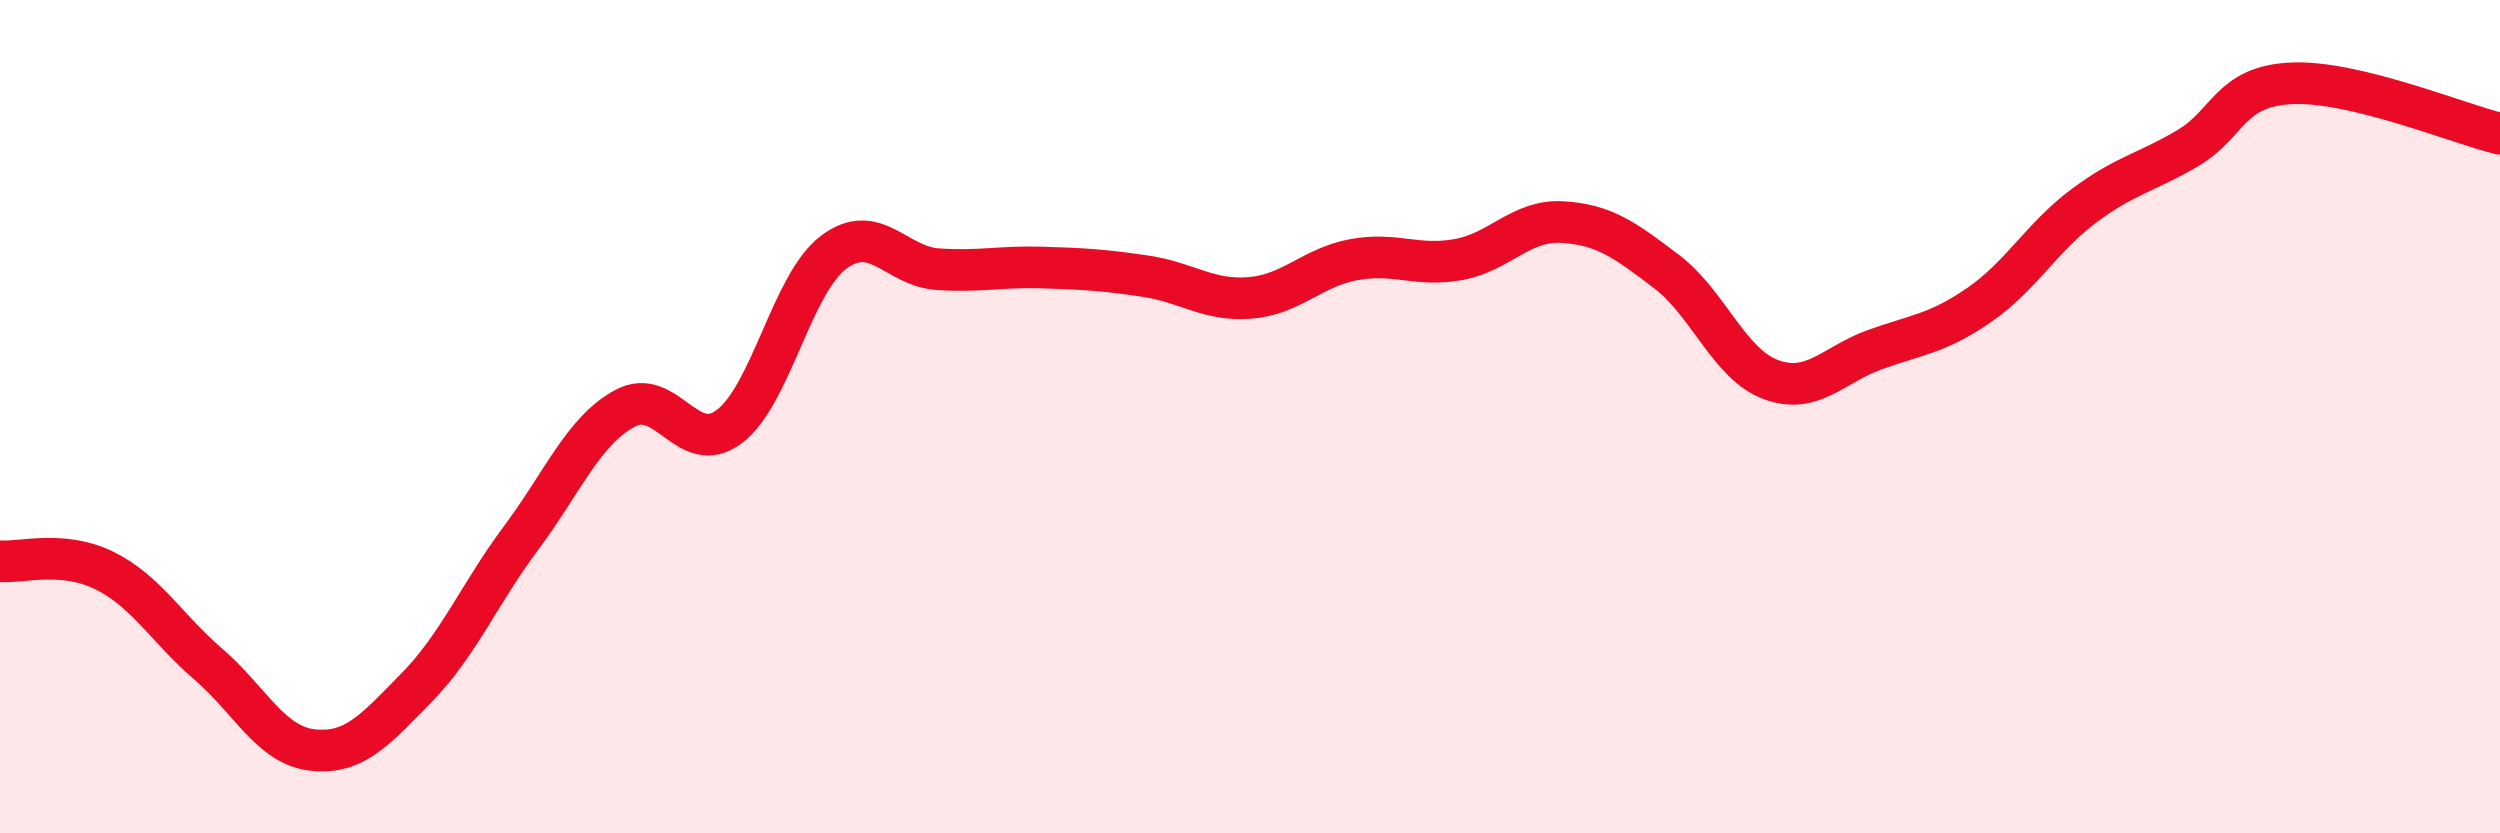
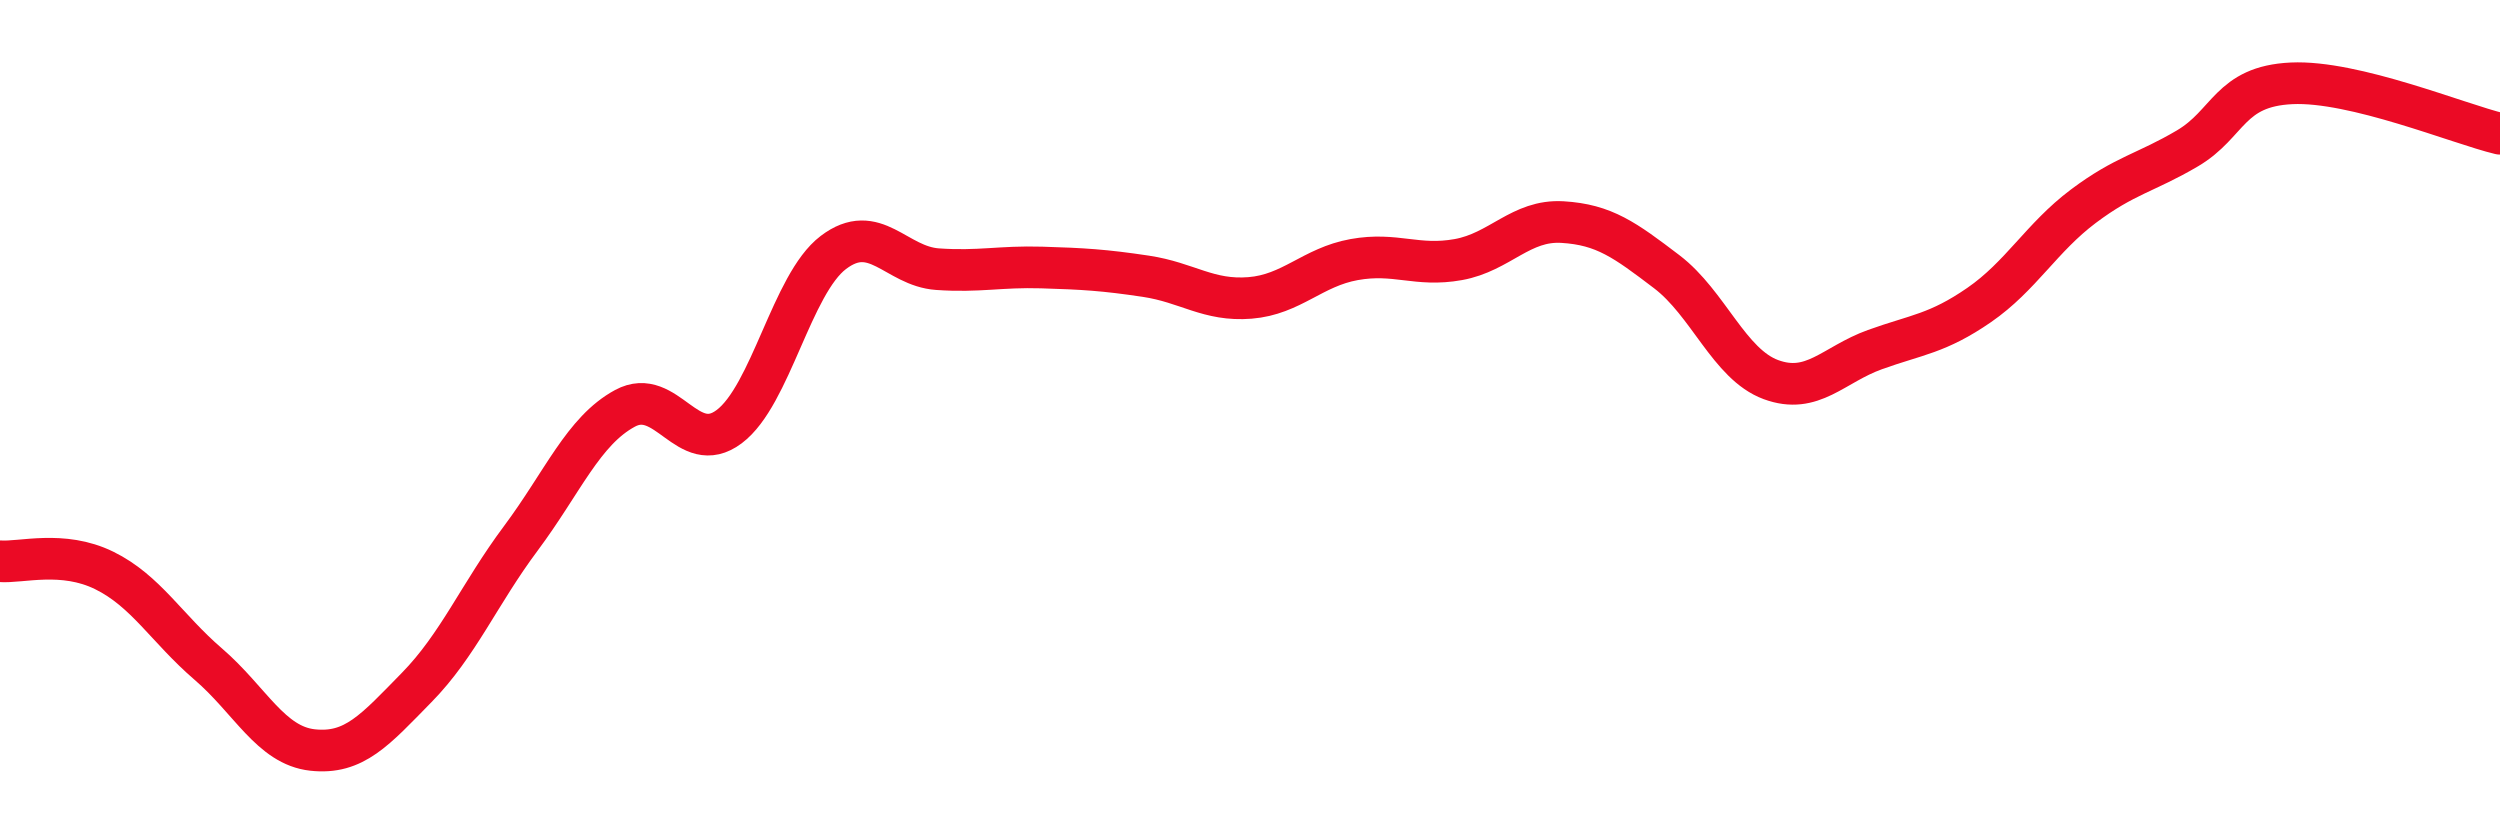
<svg xmlns="http://www.w3.org/2000/svg" width="60" height="20" viewBox="0 0 60 20">
-   <path d="M 0,13.47 C 0.5,13.51 1.5,13.2 2.5,13.69 C 3.5,14.18 4,15.08 5,15.94 C 6,16.8 6.5,17.89 7.5,18 C 8.5,18.11 9,17.52 10,16.5 C 11,15.48 11.5,14.26 12.5,12.92 C 13.5,11.58 14,10.34 15,9.8 C 16,9.26 16.5,10.99 17.5,10.24 C 18.5,9.49 19,6.82 20,6.06 C 21,5.3 21.5,6.39 22.5,6.46 C 23.5,6.53 24,6.39 25,6.42 C 26,6.45 26.5,6.48 27.5,6.63 C 28.5,6.78 29,7.23 30,7.15 C 31,7.07 31.5,6.41 32.5,6.23 C 33.5,6.05 34,6.41 35,6.23 C 36,6.05 36.5,5.27 37.5,5.33 C 38.5,5.39 39,5.76 40,6.52 C 41,7.28 41.5,8.74 42.5,9.11 C 43.5,9.48 44,8.75 45,8.39 C 46,8.03 46.5,8.01 47.5,7.32 C 48.5,6.63 49,5.7 50,4.95 C 51,4.2 51.5,4.15 52.5,3.56 C 53.5,2.97 53.5,2.07 55,2 C 56.5,1.93 59,2.97 60,3.21L60 20L0 20Z" fill="#EB0A25" opacity="0.1" stroke-linecap="round" stroke-linejoin="round" />
  <path d="M 0,13.47 C 0.5,13.51 1.5,13.2 2.5,13.69 C 3.5,14.18 4,15.08 5,15.94 C 6,16.8 6.5,17.89 7.5,18 C 8.5,18.11 9,17.52 10,16.5 C 11,15.48 11.5,14.26 12.5,12.92 C 13.5,11.58 14,10.34 15,9.8 C 16,9.26 16.5,10.99 17.5,10.24 C 18.5,9.49 19,6.82 20,6.06 C 21,5.3 21.5,6.39 22.5,6.46 C 23.5,6.53 24,6.39 25,6.42 C 26,6.45 26.5,6.48 27.5,6.63 C 28.5,6.78 29,7.23 30,7.15 C 31,7.07 31.5,6.41 32.5,6.23 C 33.5,6.05 34,6.41 35,6.23 C 36,6.05 36.5,5.27 37.5,5.33 C 38.5,5.39 39,5.76 40,6.52 C 41,7.28 41.5,8.74 42.5,9.11 C 43.5,9.48 44,8.75 45,8.39 C 46,8.03 46.5,8.01 47.5,7.32 C 48.5,6.63 49,5.7 50,4.95 C 51,4.2 51.5,4.15 52.5,3.56 C 53.5,2.97 53.5,2.07 55,2 C 56.5,1.93 59,2.97 60,3.21" stroke="#EB0A25" stroke-width="1" fill="none" stroke-linecap="round" stroke-linejoin="round" />
</svg>